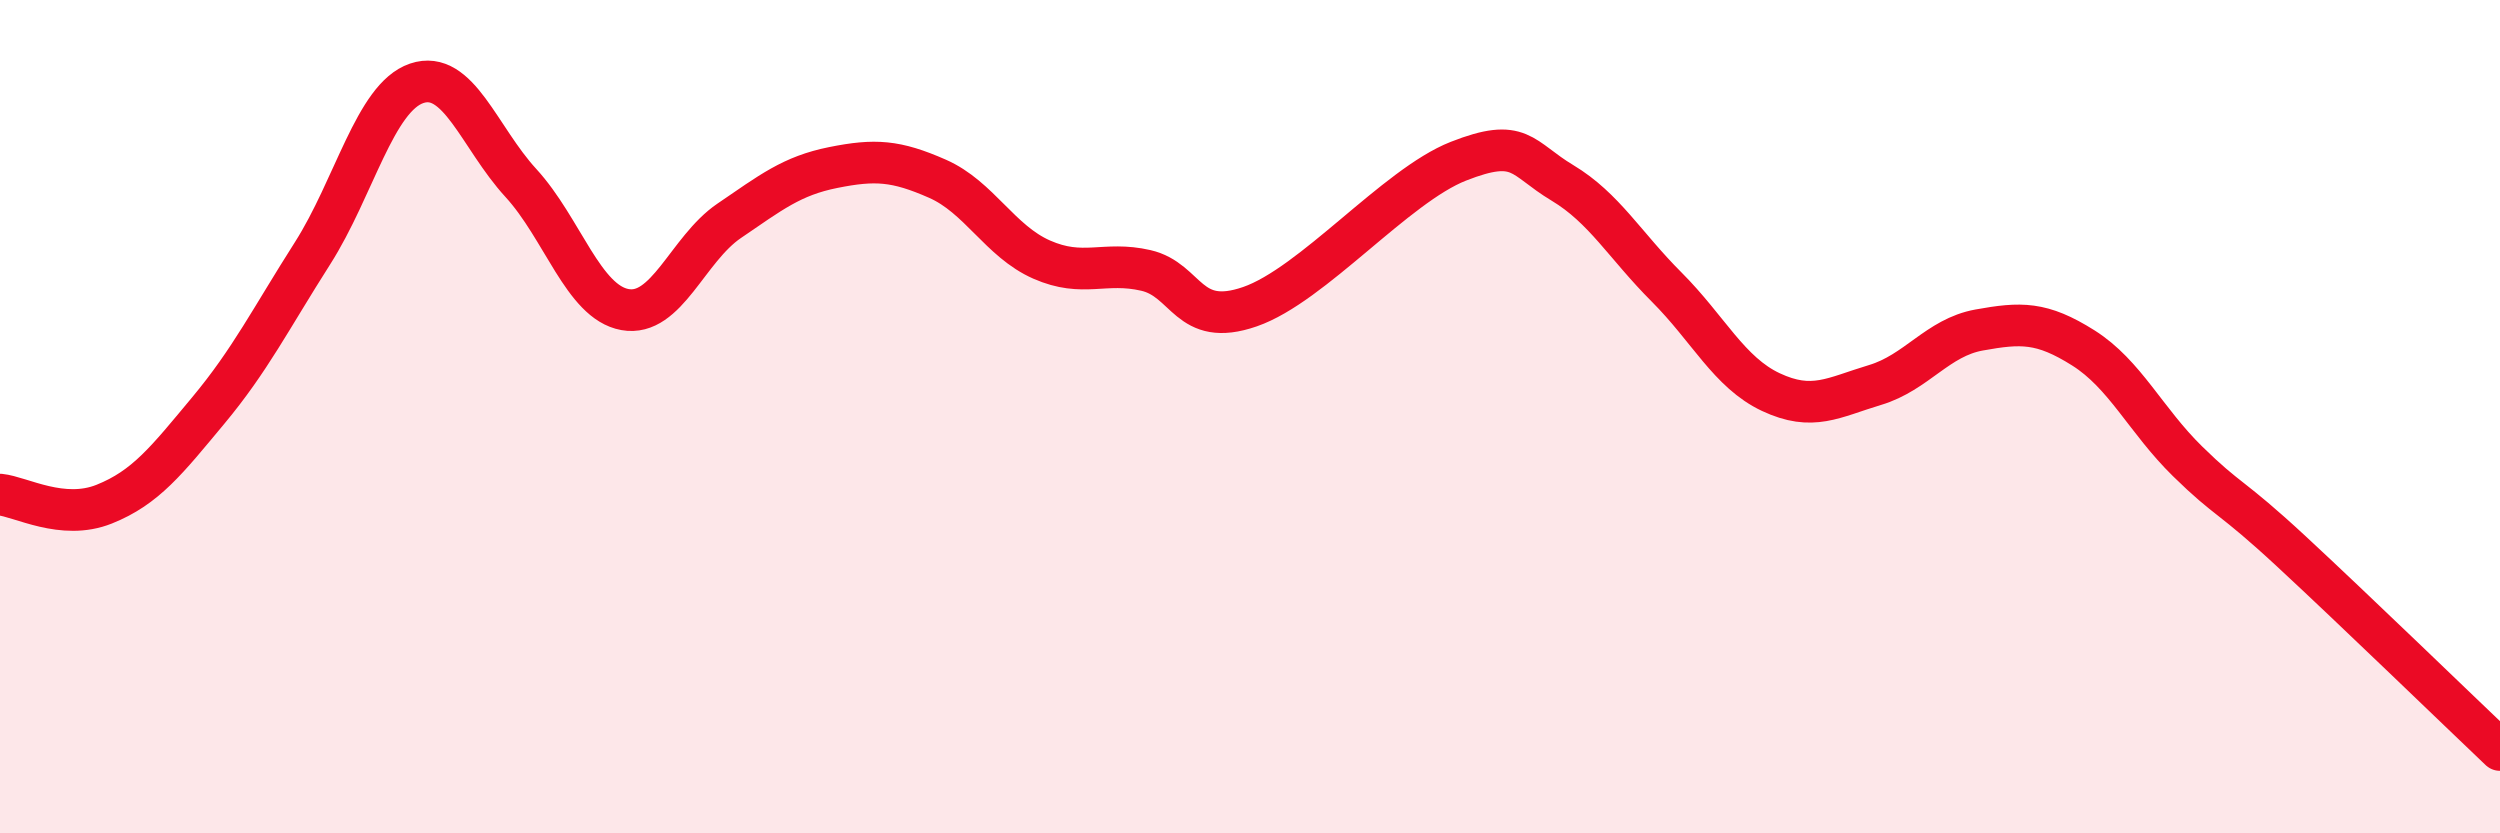
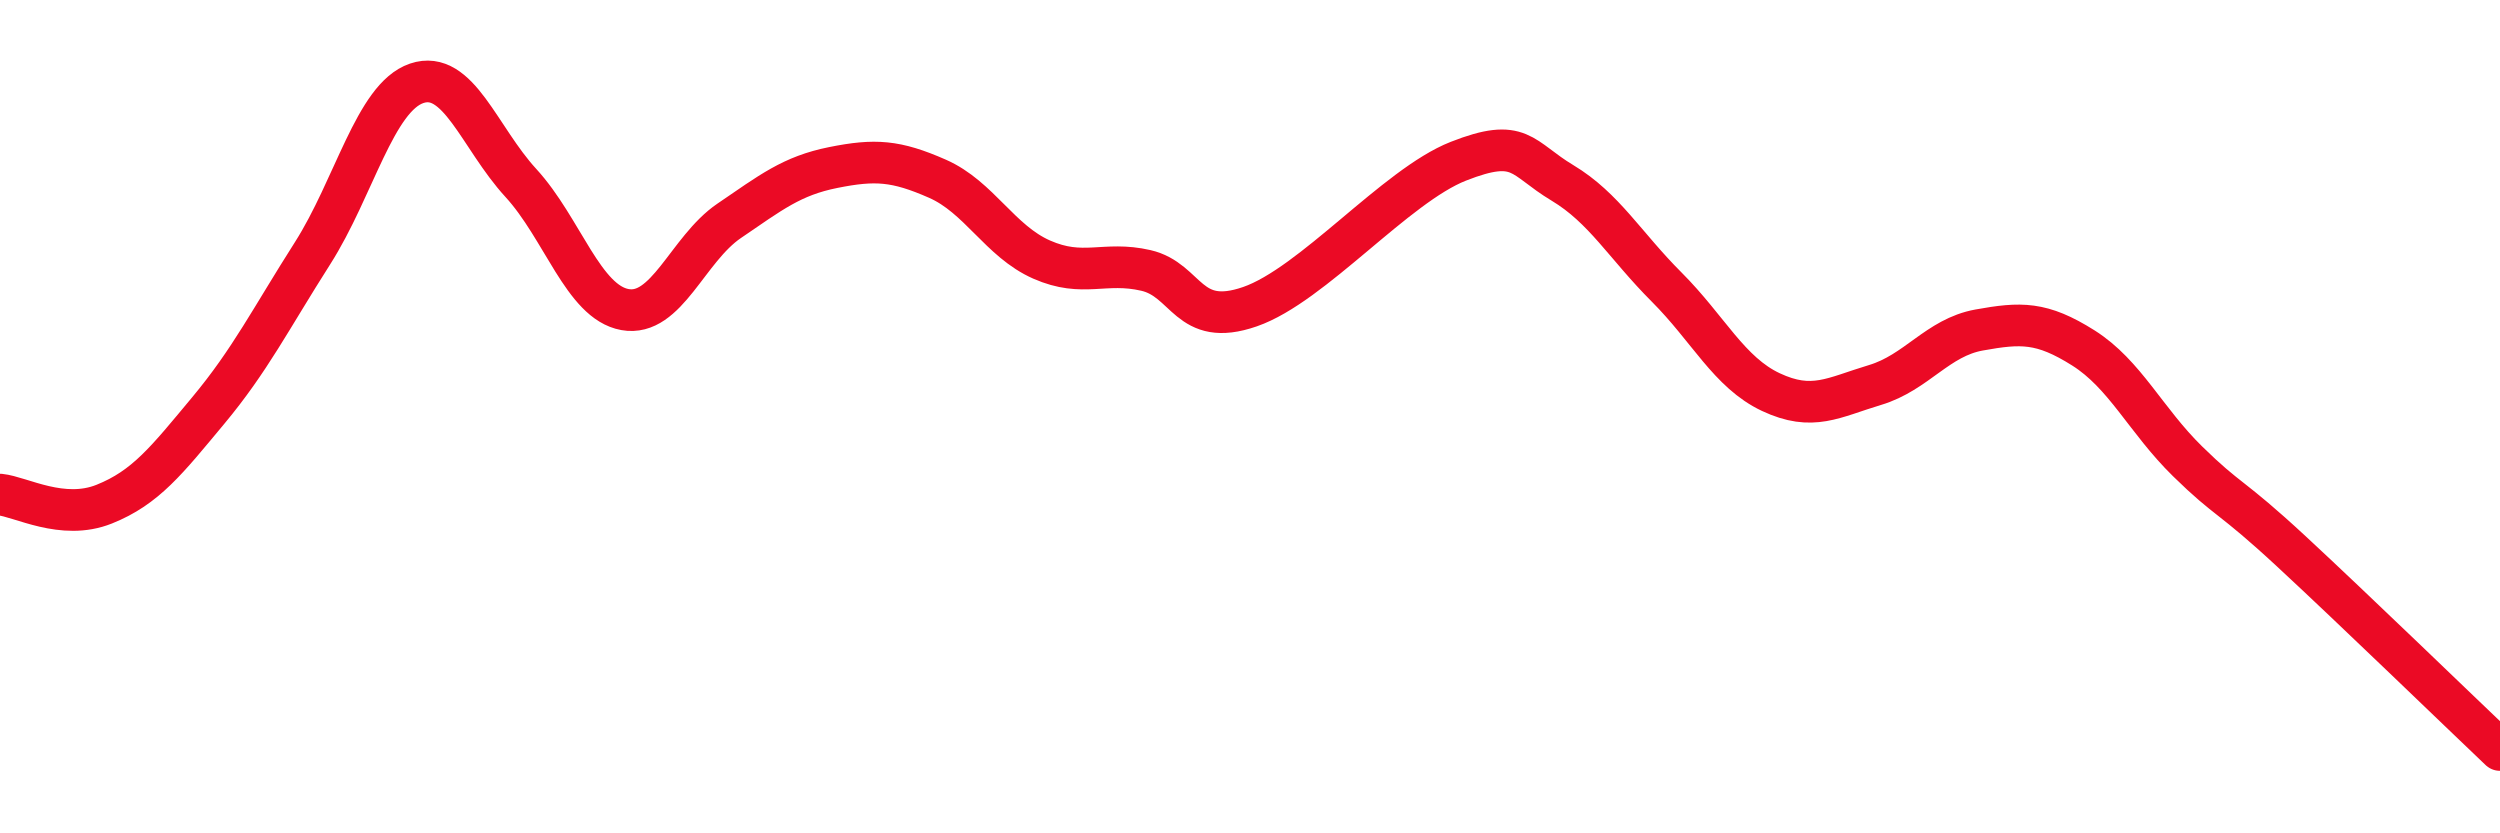
<svg xmlns="http://www.w3.org/2000/svg" width="60" height="20" viewBox="0 0 60 20">
-   <path d="M 0,11.87 C 0.5,11.92 1.5,12.5 2.5,12.1 C 3.5,11.7 4,11.05 5,9.85 C 6,8.65 6.5,7.65 7.5,6.08 C 8.5,4.51 9,2.34 10,2 C 11,1.66 11.5,3.3 12.5,4.39 C 13.5,5.48 14,7.25 15,7.43 C 16,7.61 16.5,5.98 17.5,5.3 C 18.5,4.62 19,4.22 20,4.02 C 21,3.82 21.5,3.85 22.5,4.29 C 23.5,4.73 24,5.79 25,6.23 C 26,6.67 26.5,6.26 27.5,6.49 C 28.5,6.72 28.5,7.88 30,7.36 C 31.5,6.84 33.5,4.46 35,3.87 C 36.5,3.28 36.5,3.79 37.5,4.39 C 38.5,4.99 39,5.89 40,6.89 C 41,7.89 41.5,8.94 42.5,9.41 C 43.5,9.88 44,9.54 45,9.24 C 46,8.94 46.5,8.1 47.5,7.92 C 48.5,7.74 49,7.72 50,8.35 C 51,8.98 51.5,10.09 52.5,11.07 C 53.5,12.05 53.5,11.85 55,13.24 C 56.5,14.63 59,17.05 60,18L60 20L0 20Z" fill="#EB0A25" opacity="0.1" stroke-linecap="round" stroke-linejoin="round" />
  <path d="M 0,11.87 C 0.5,11.92 1.5,12.5 2.5,12.1 C 3.5,11.7 4,11.05 5,9.85 C 6,8.65 6.5,7.65 7.5,6.08 C 8.5,4.51 9,2.34 10,2 C 11,1.66 11.5,3.3 12.5,4.39 C 13.5,5.48 14,7.25 15,7.43 C 16,7.61 16.5,5.98 17.5,5.3 C 18.5,4.62 19,4.22 20,4.02 C 21,3.82 21.5,3.85 22.5,4.29 C 23.5,4.73 24,5.79 25,6.23 C 26,6.67 26.5,6.26 27.5,6.49 C 28.5,6.72 28.5,7.88 30,7.36 C 31.5,6.84 33.5,4.46 35,3.87 C 36.5,3.28 36.5,3.79 37.5,4.39 C 38.5,4.99 39,5.89 40,6.89 C 41,7.89 41.5,8.94 42.5,9.41 C 43.5,9.88 44,9.54 45,9.24 C 46,8.94 46.5,8.1 47.5,7.92 C 48.5,7.74 49,7.72 50,8.35 C 51,8.98 51.5,10.09 52.5,11.07 C 53.5,12.05 53.5,11.85 55,13.24 C 56.5,14.63 59,17.05 60,18" stroke="#EB0A25" stroke-width="1" fill="none" stroke-linecap="round" stroke-linejoin="round" />
</svg>